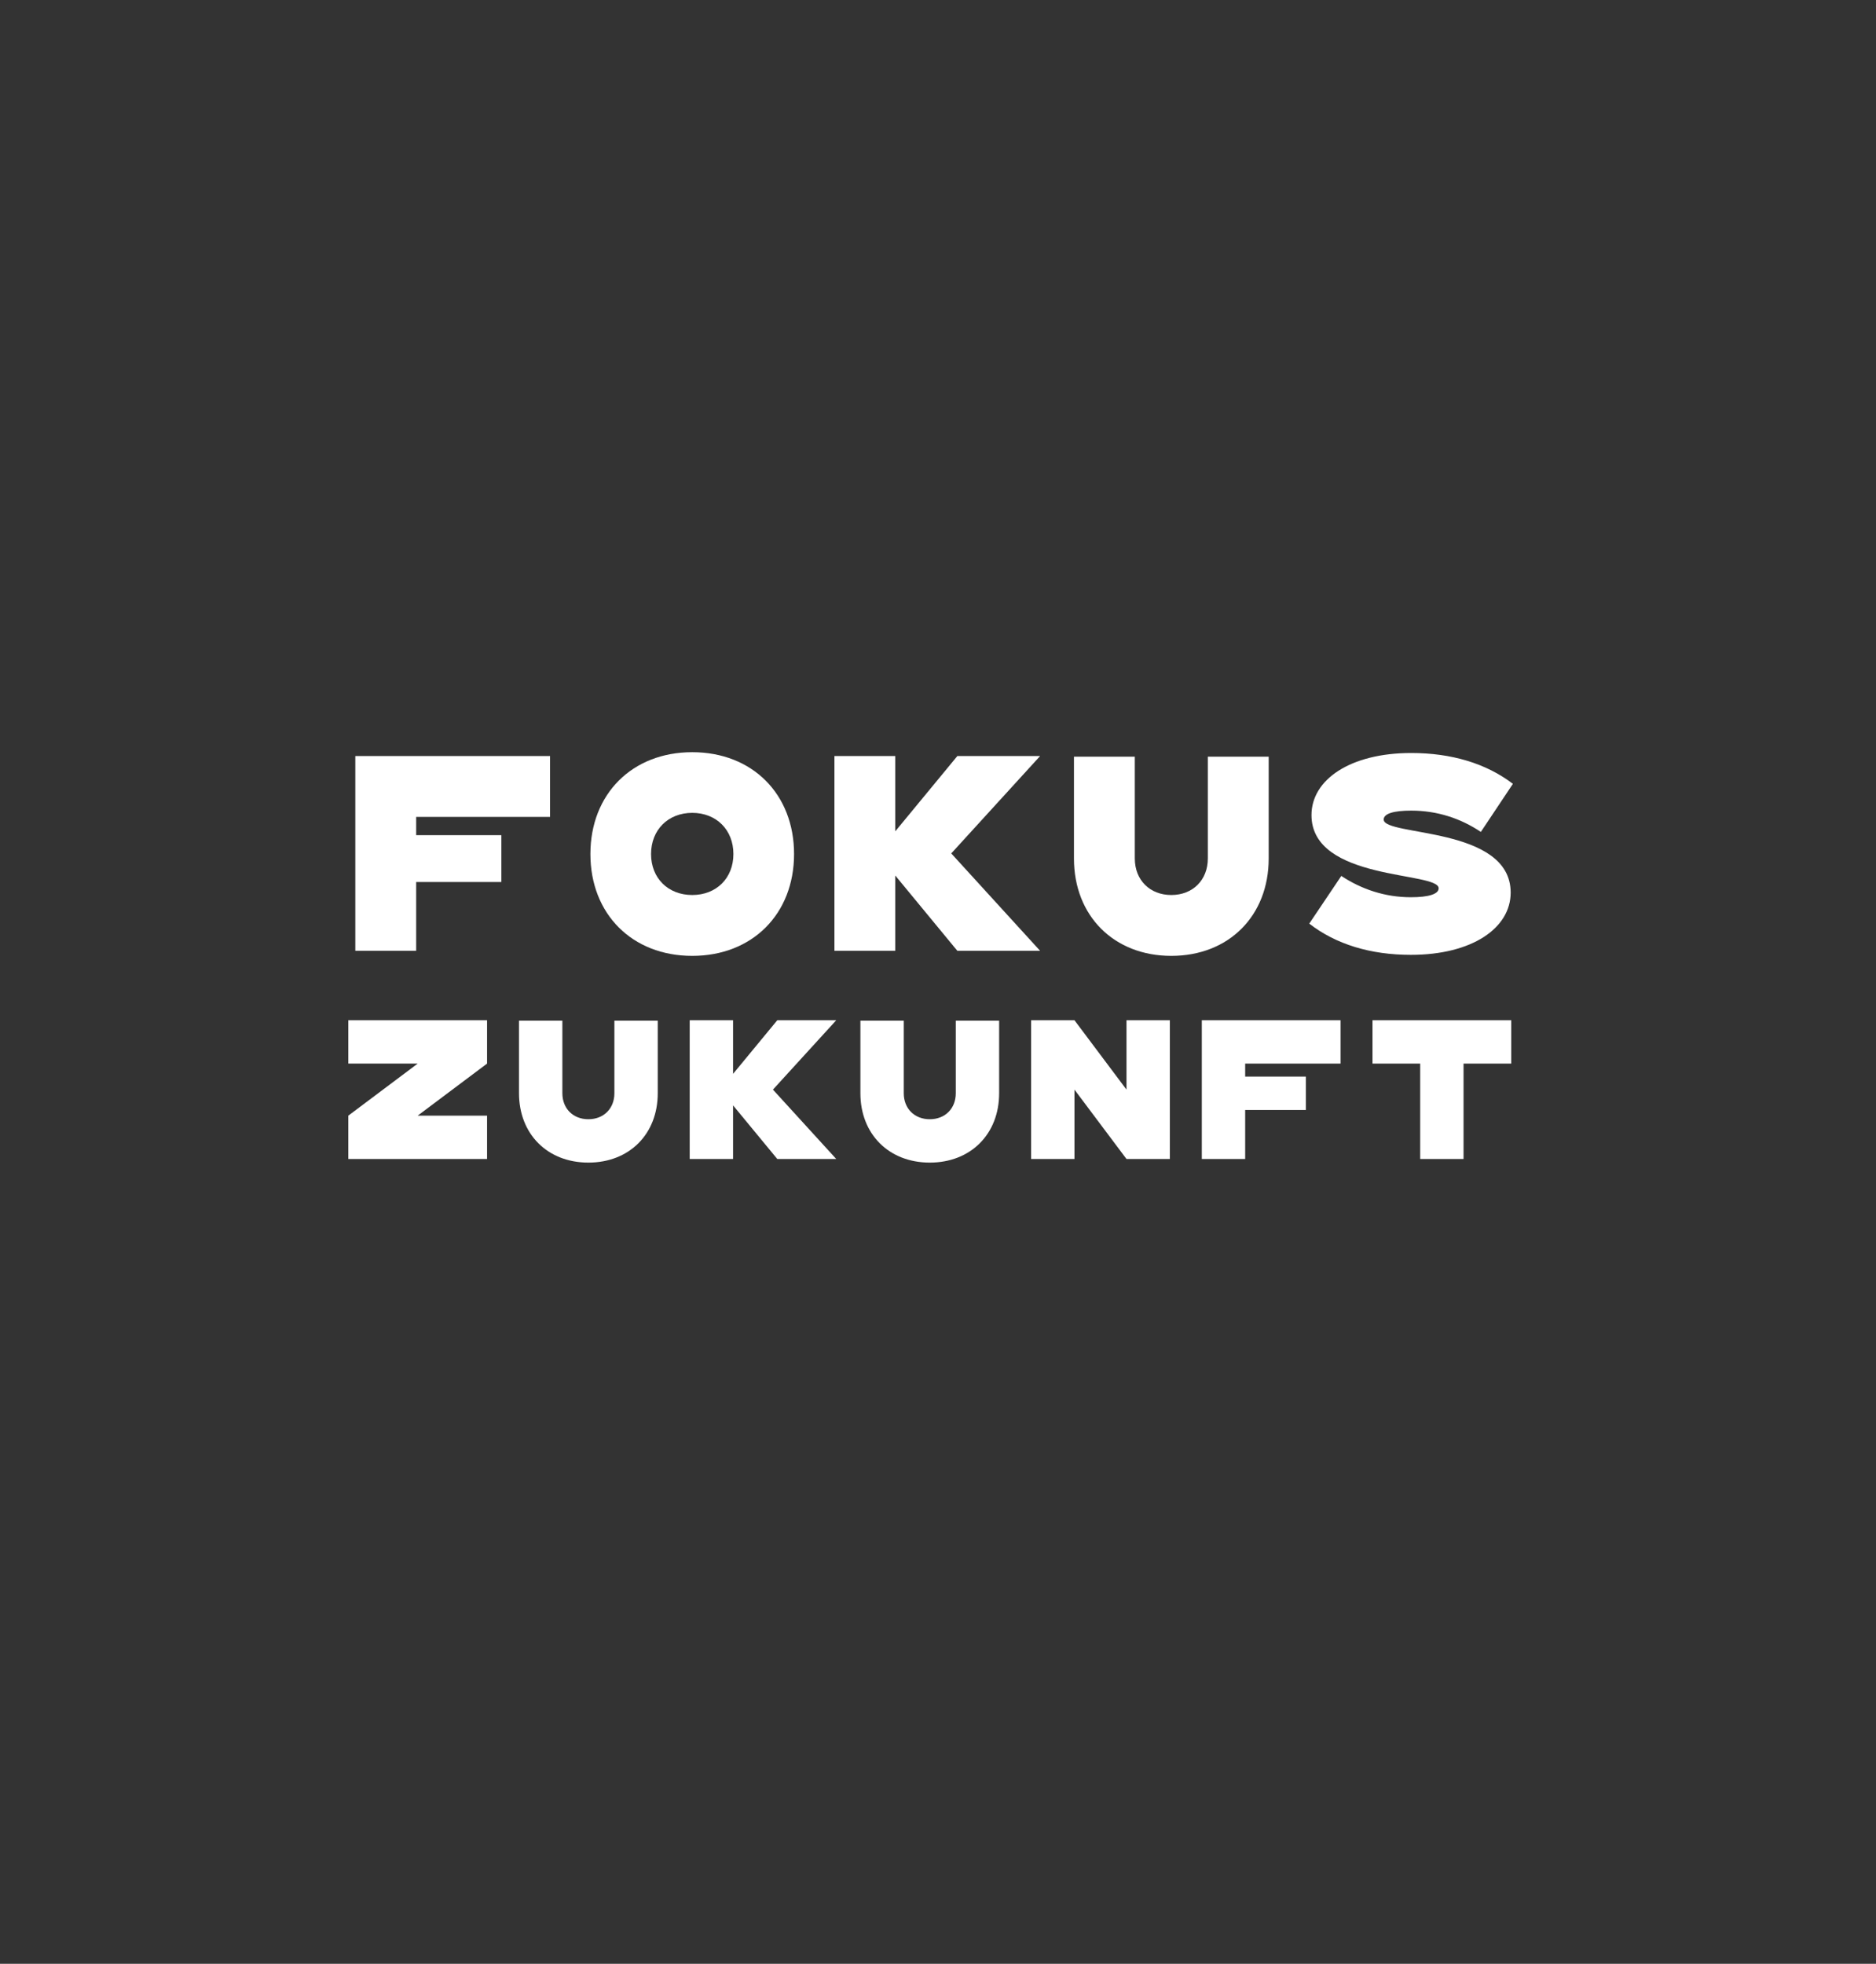
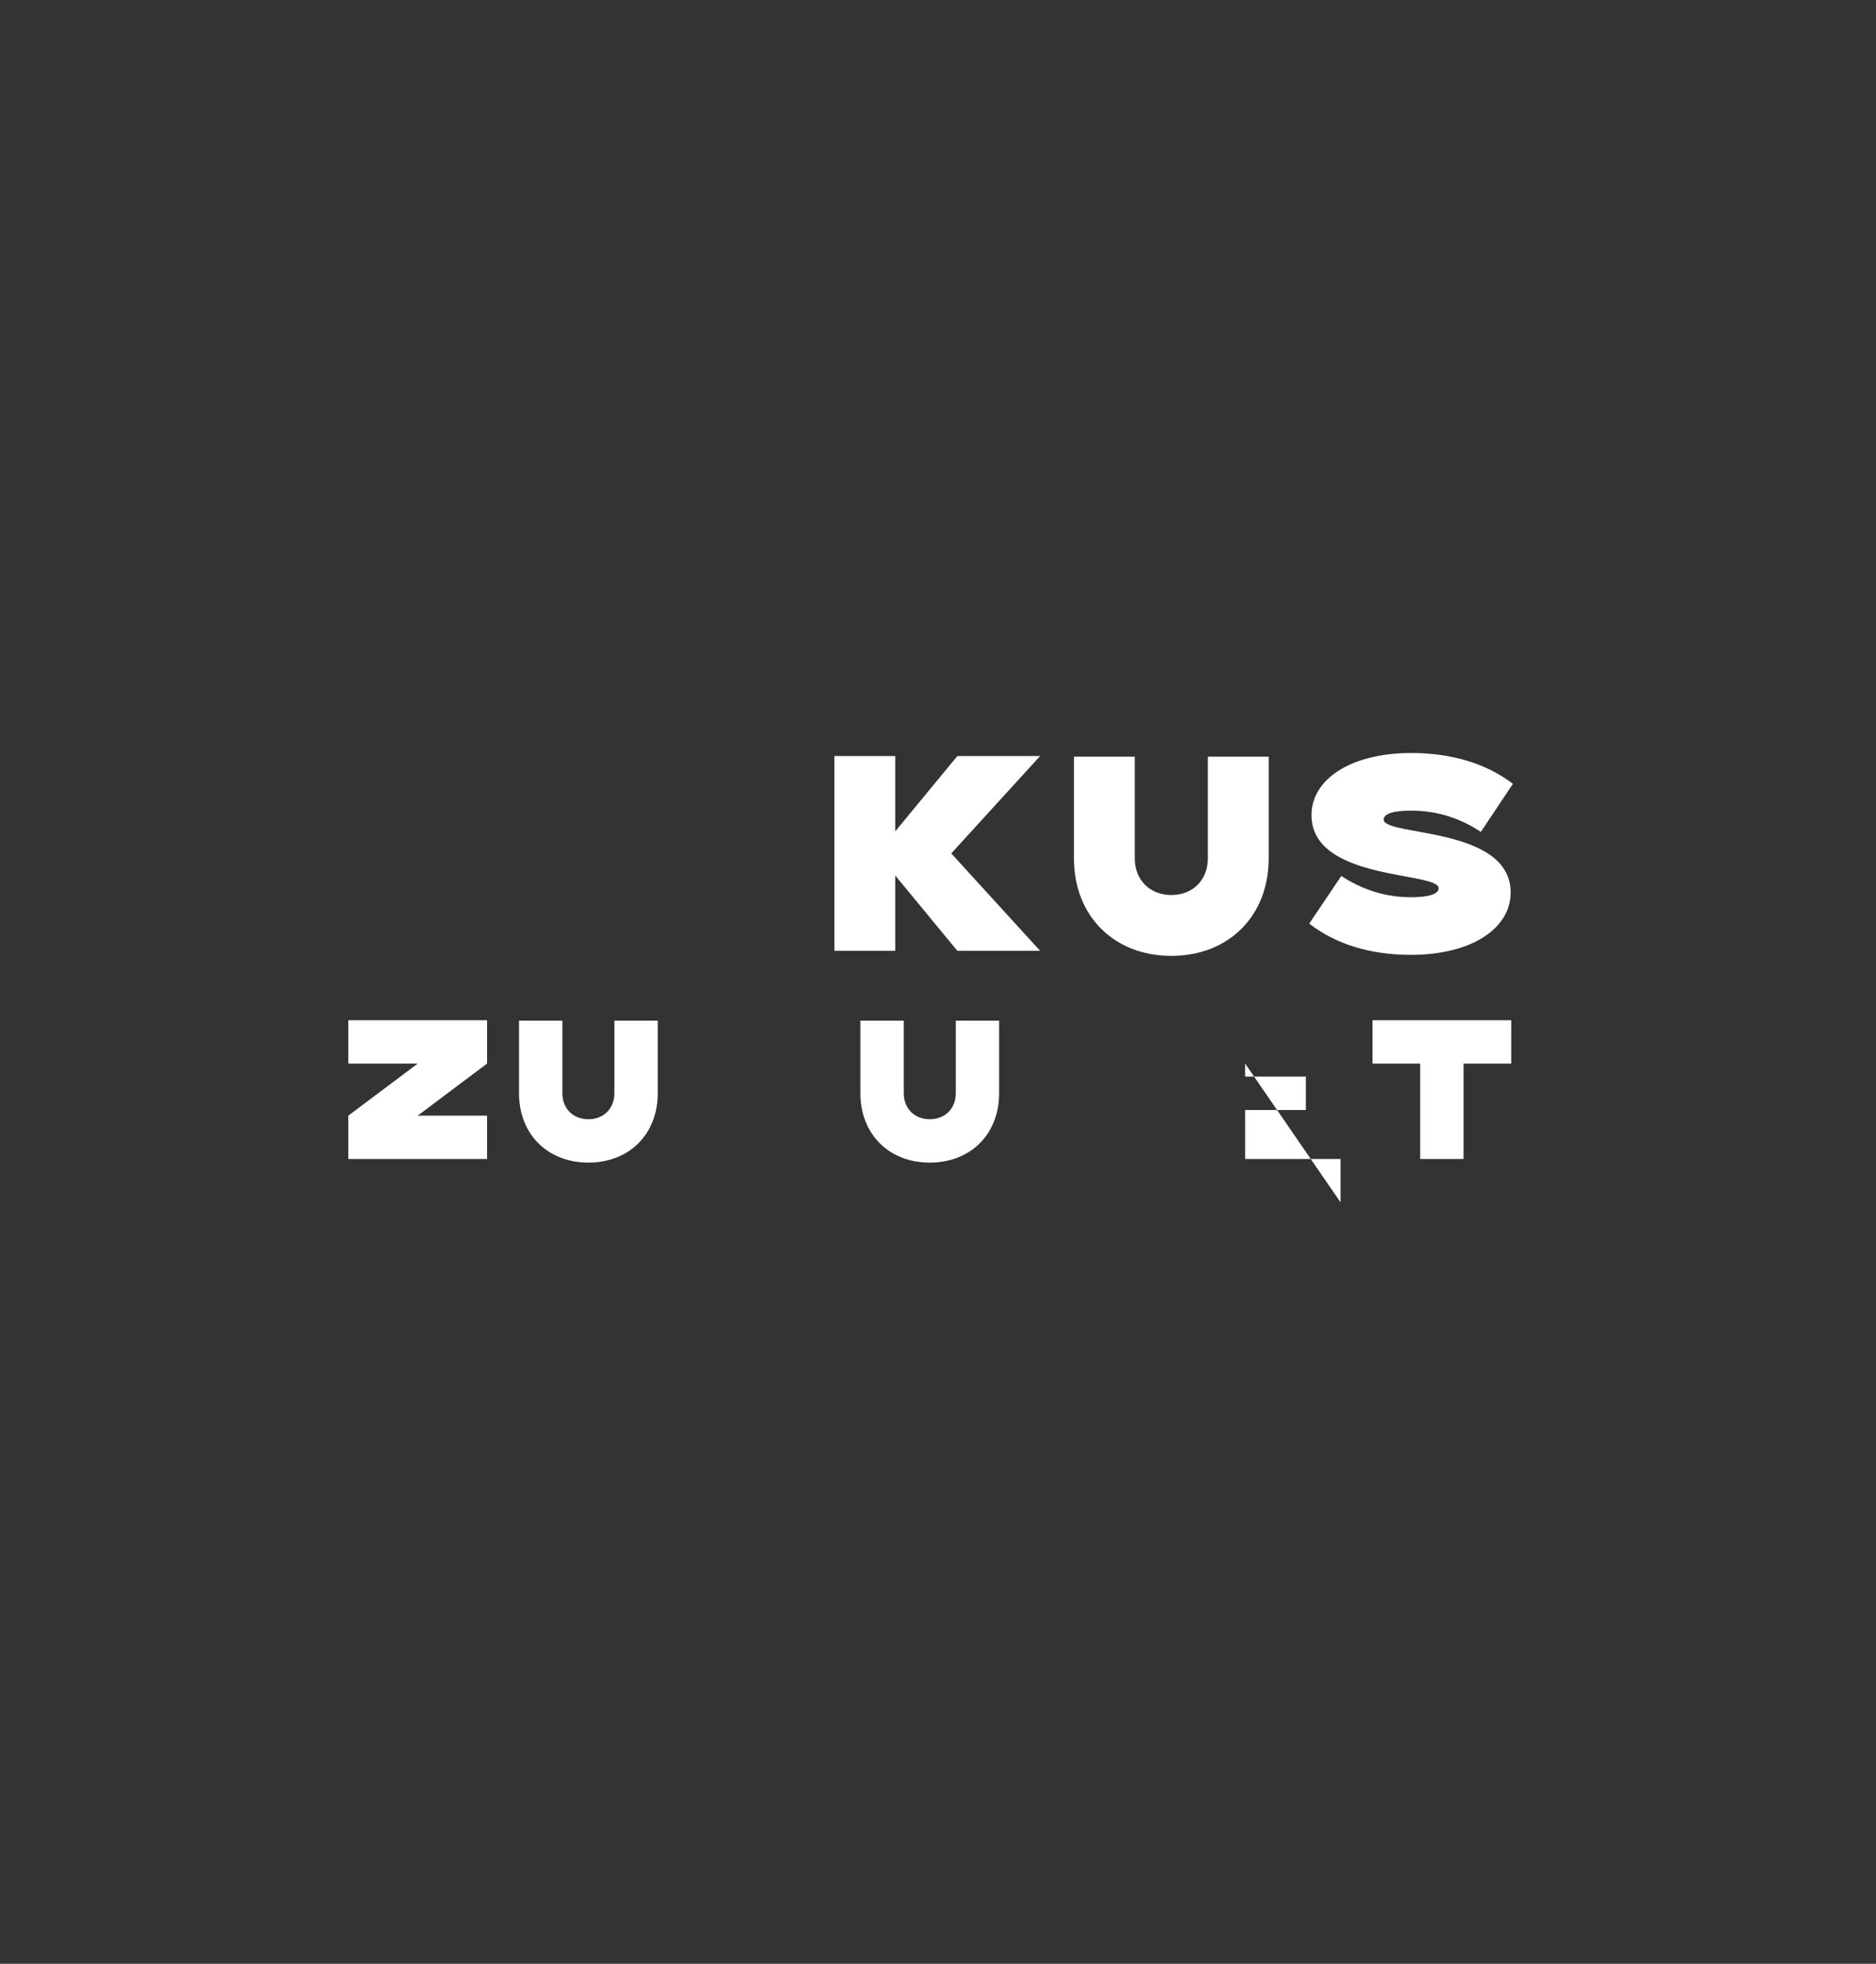
<svg xmlns="http://www.w3.org/2000/svg" viewBox="0 0 174.136 182.265">
  <rect x="0" y="0" width="174.136" height="182.265" fill="#333333" stroke="none" />
  <g fill="#fff">
-     <path d="m38.63 75.82v1.694h7.908v4.349h-7.908v6.383h-5.648v-18.075h18.075v5.649h-12.427z" />
-     <path d="m54.803 79.266c0-5.573 3.879-9.452 9.452-9.452s9.452 3.879 9.452 9.452c0 5.573-3.879 9.452-9.452 9.452s-9.452-3.879-9.452-9.452zm13.274 0c0-2.241-1.582-3.822-3.822-3.822-2.241 0-3.822 1.581-3.822 3.822s1.581 3.803 3.822 3.803c2.24 0 3.822-1.563 3.822-3.803z" />
    <path d="m88.298 79.209 8.247 9.038h-7.682l-5.761-6.985v6.985h-5.648v-18.075h5.648v6.985l5.761-6.985h7.682z" />
    <path d="m108.726 88.718c-5.329 0-9.038-3.709-9.038-9.038v-9.452h5.648v9.452c0 1.996 1.393 3.389 3.389 3.389s3.389-1.393 3.389-3.389v-9.452h5.649v9.452c0 5.328-3.71 9.038-9.038 9.038z" />
    <path d="m140.225 82.843c0 3.295-3.577 5.78-9.263 5.78-3.747 0-6.966-.979-9.433-2.899l2.975-4.425c1.883 1.243 4.067 1.977 6.458 1.977 1.676 0 2.579-.302 2.579-.829 0-1.581-11.805-.64-11.805-6.797 0-3.276 3.577-5.761 9.263-5.761 3.71 0 6.948.96 9.433 2.862l-2.975 4.462c-1.883-1.261-4.067-1.977-6.458-1.977-1.656 0-2.56.283-2.56.829 0 1.581 11.786.603 11.786 6.778z" />
    <path d="m45.21 98.716-6.439 4.83h6.439v4.024h-12.878v-4.024l6.439-4.83h-6.439v-4.024h12.878z" />
    <path d="m54.615 107.905c-3.796 0-6.439-2.643-6.439-6.439v-6.734h4.025v6.734c0 1.422.992 2.414 2.414 2.414 1.422 0 2.415-.992 2.415-2.414v-6.734h4.024v6.734c0 3.797-2.643 6.439-6.439 6.439z" />
-     <path d="m71.747 101.131 5.876 6.439h-5.473l-4.105-4.977v4.977h-4.025v-12.878h4.025v4.977l4.105-4.977h5.473l-5.876 6.439z" />
    <path d="m86.304 107.905c-3.796 0-6.439-2.643-6.439-6.439v-6.734h4.025v6.734c0 1.422.992 2.414 2.414 2.414 1.422 0 2.415-.992 2.415-2.414v-6.734h4.024v6.734c0 3.797-2.643 6.439-6.439 6.439z" />
-     <path d="m108.589 94.692v12.878h-4.025l-4.829-6.439v6.439h-4.024v-12.878h4.024l4.829 6.439v-6.439z" />
-     <path d="m115.58 98.716v1.207h5.634v3.099h-5.634v4.548h-4.024v-12.878h12.878v4.024z" />
+     <path d="m115.58 98.716v1.207h5.634v3.099h-5.634v4.548h-4.024h12.878v4.024z" />
    <path d="m140.278 98.716h-4.427v8.854h-4.024v-8.854h-4.427v-4.024h12.878v4.024z" />
  </g>
</svg>